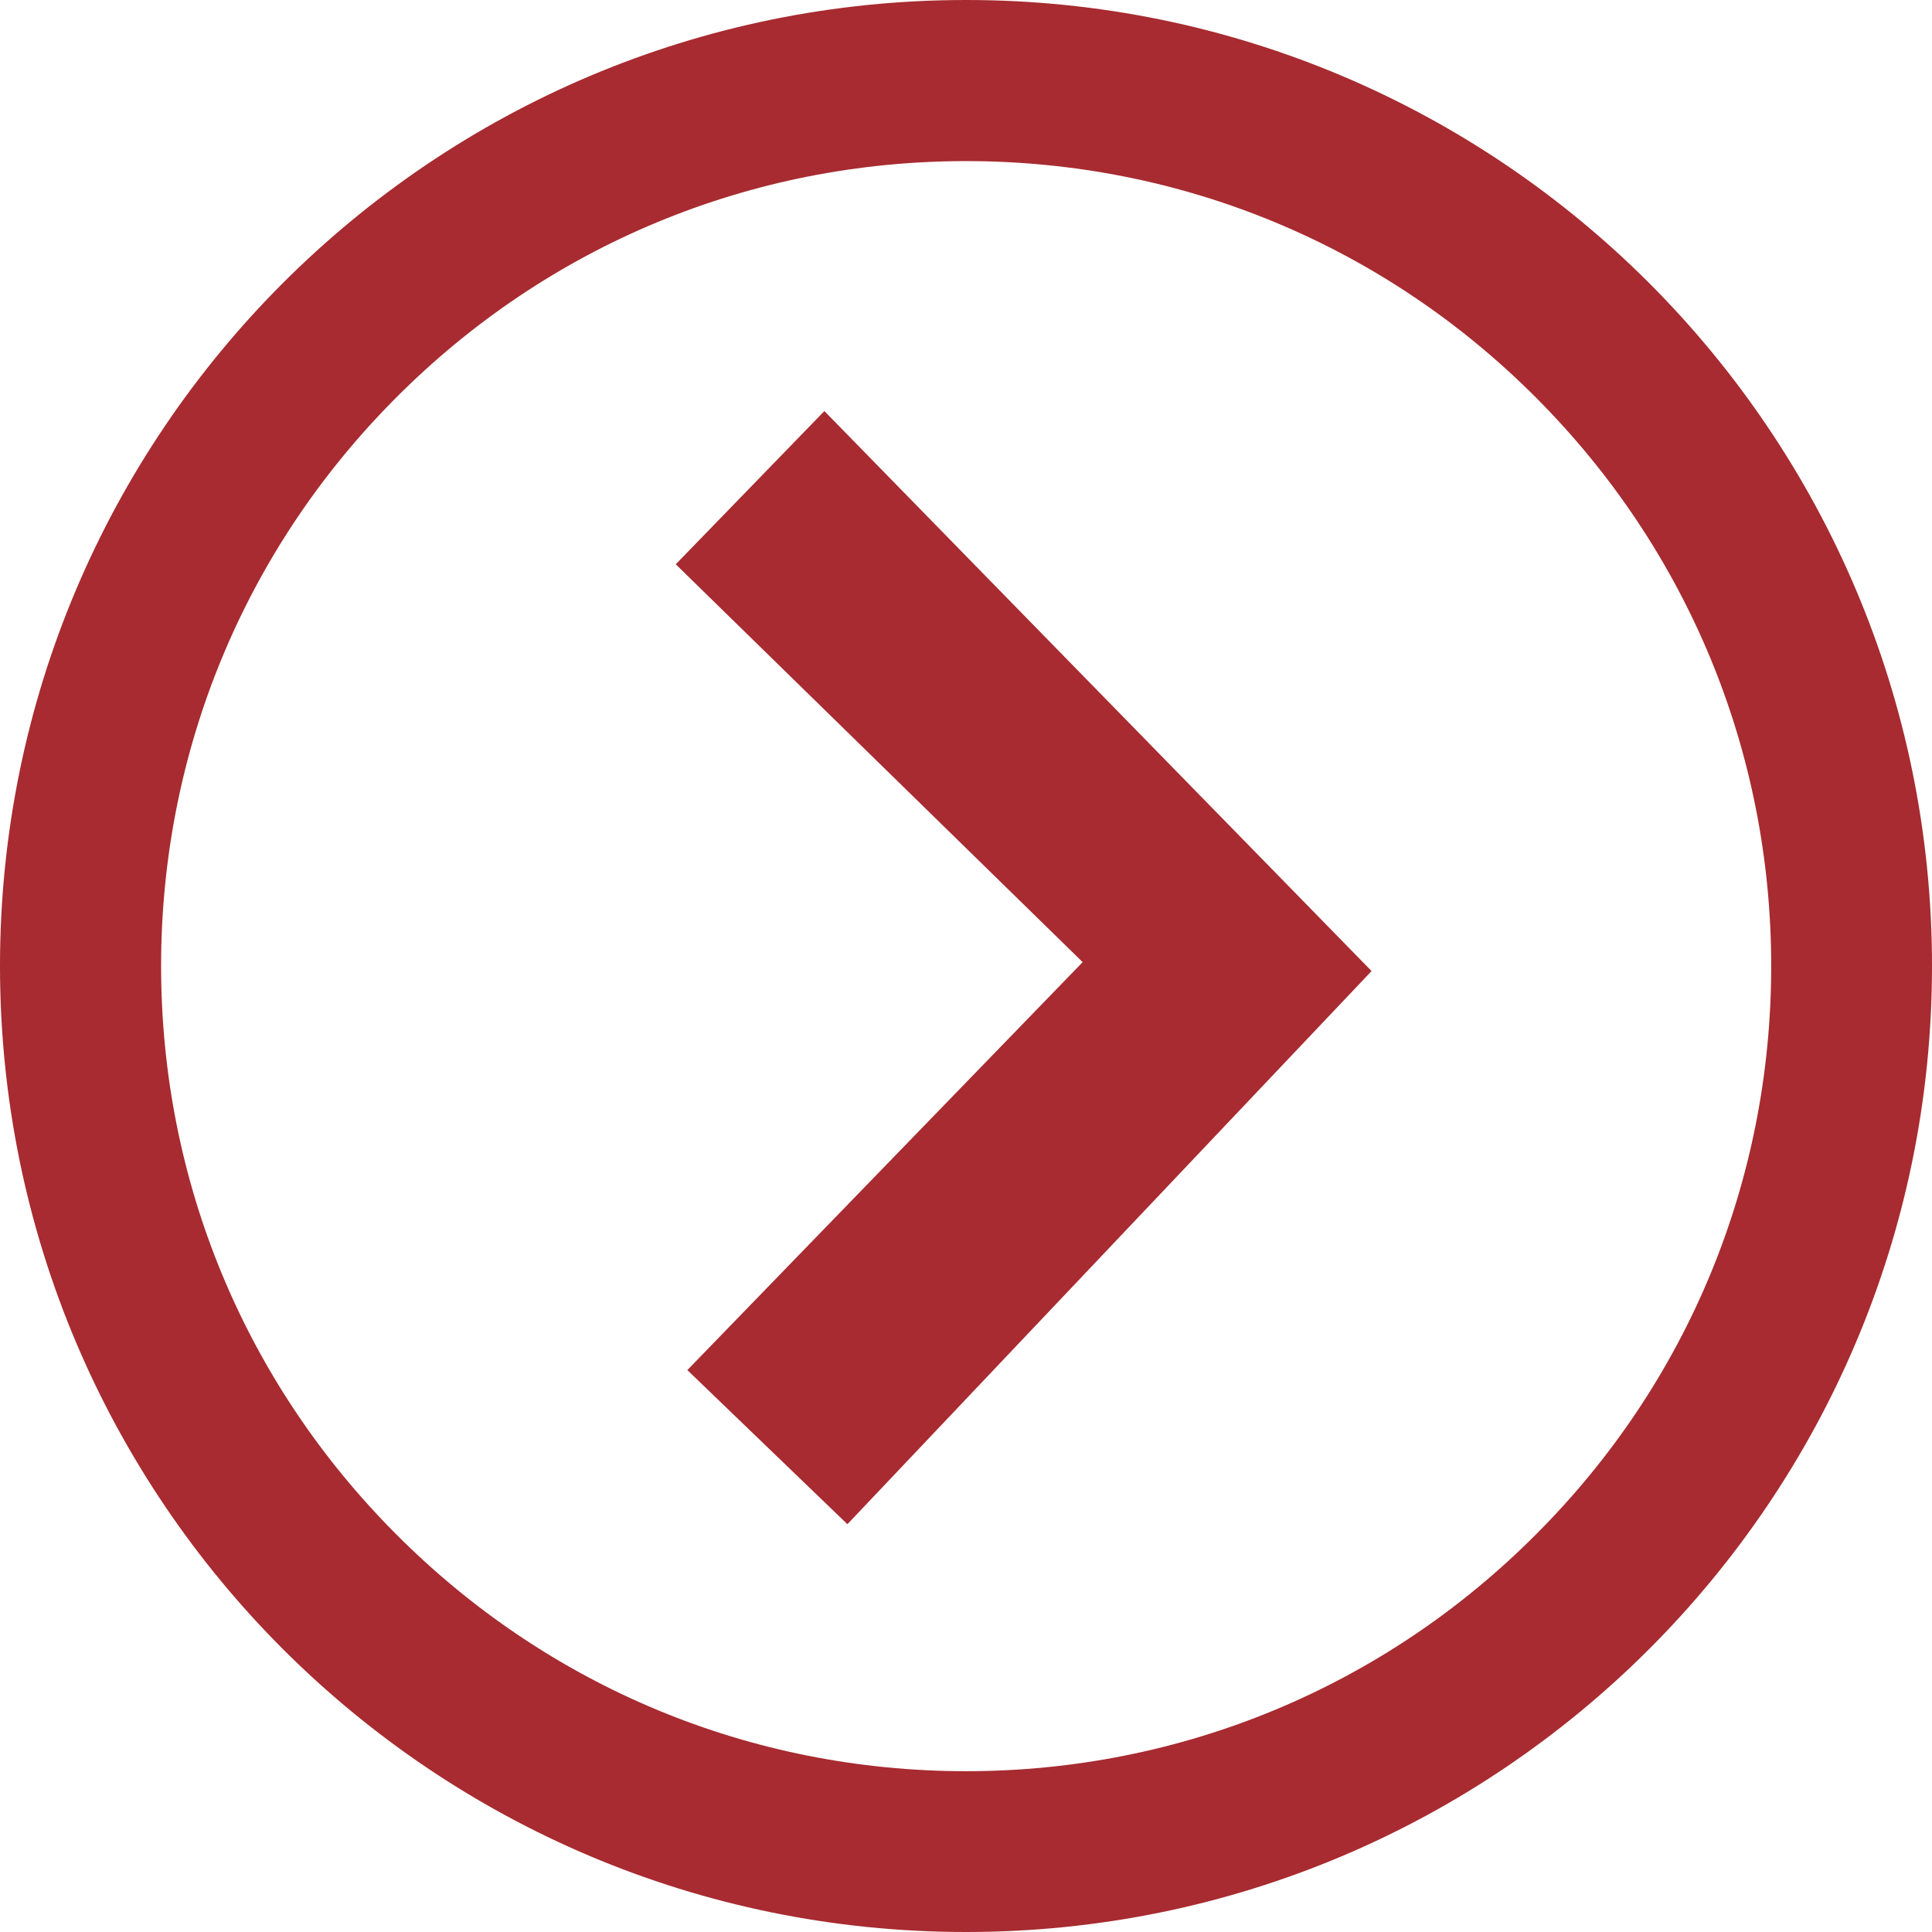
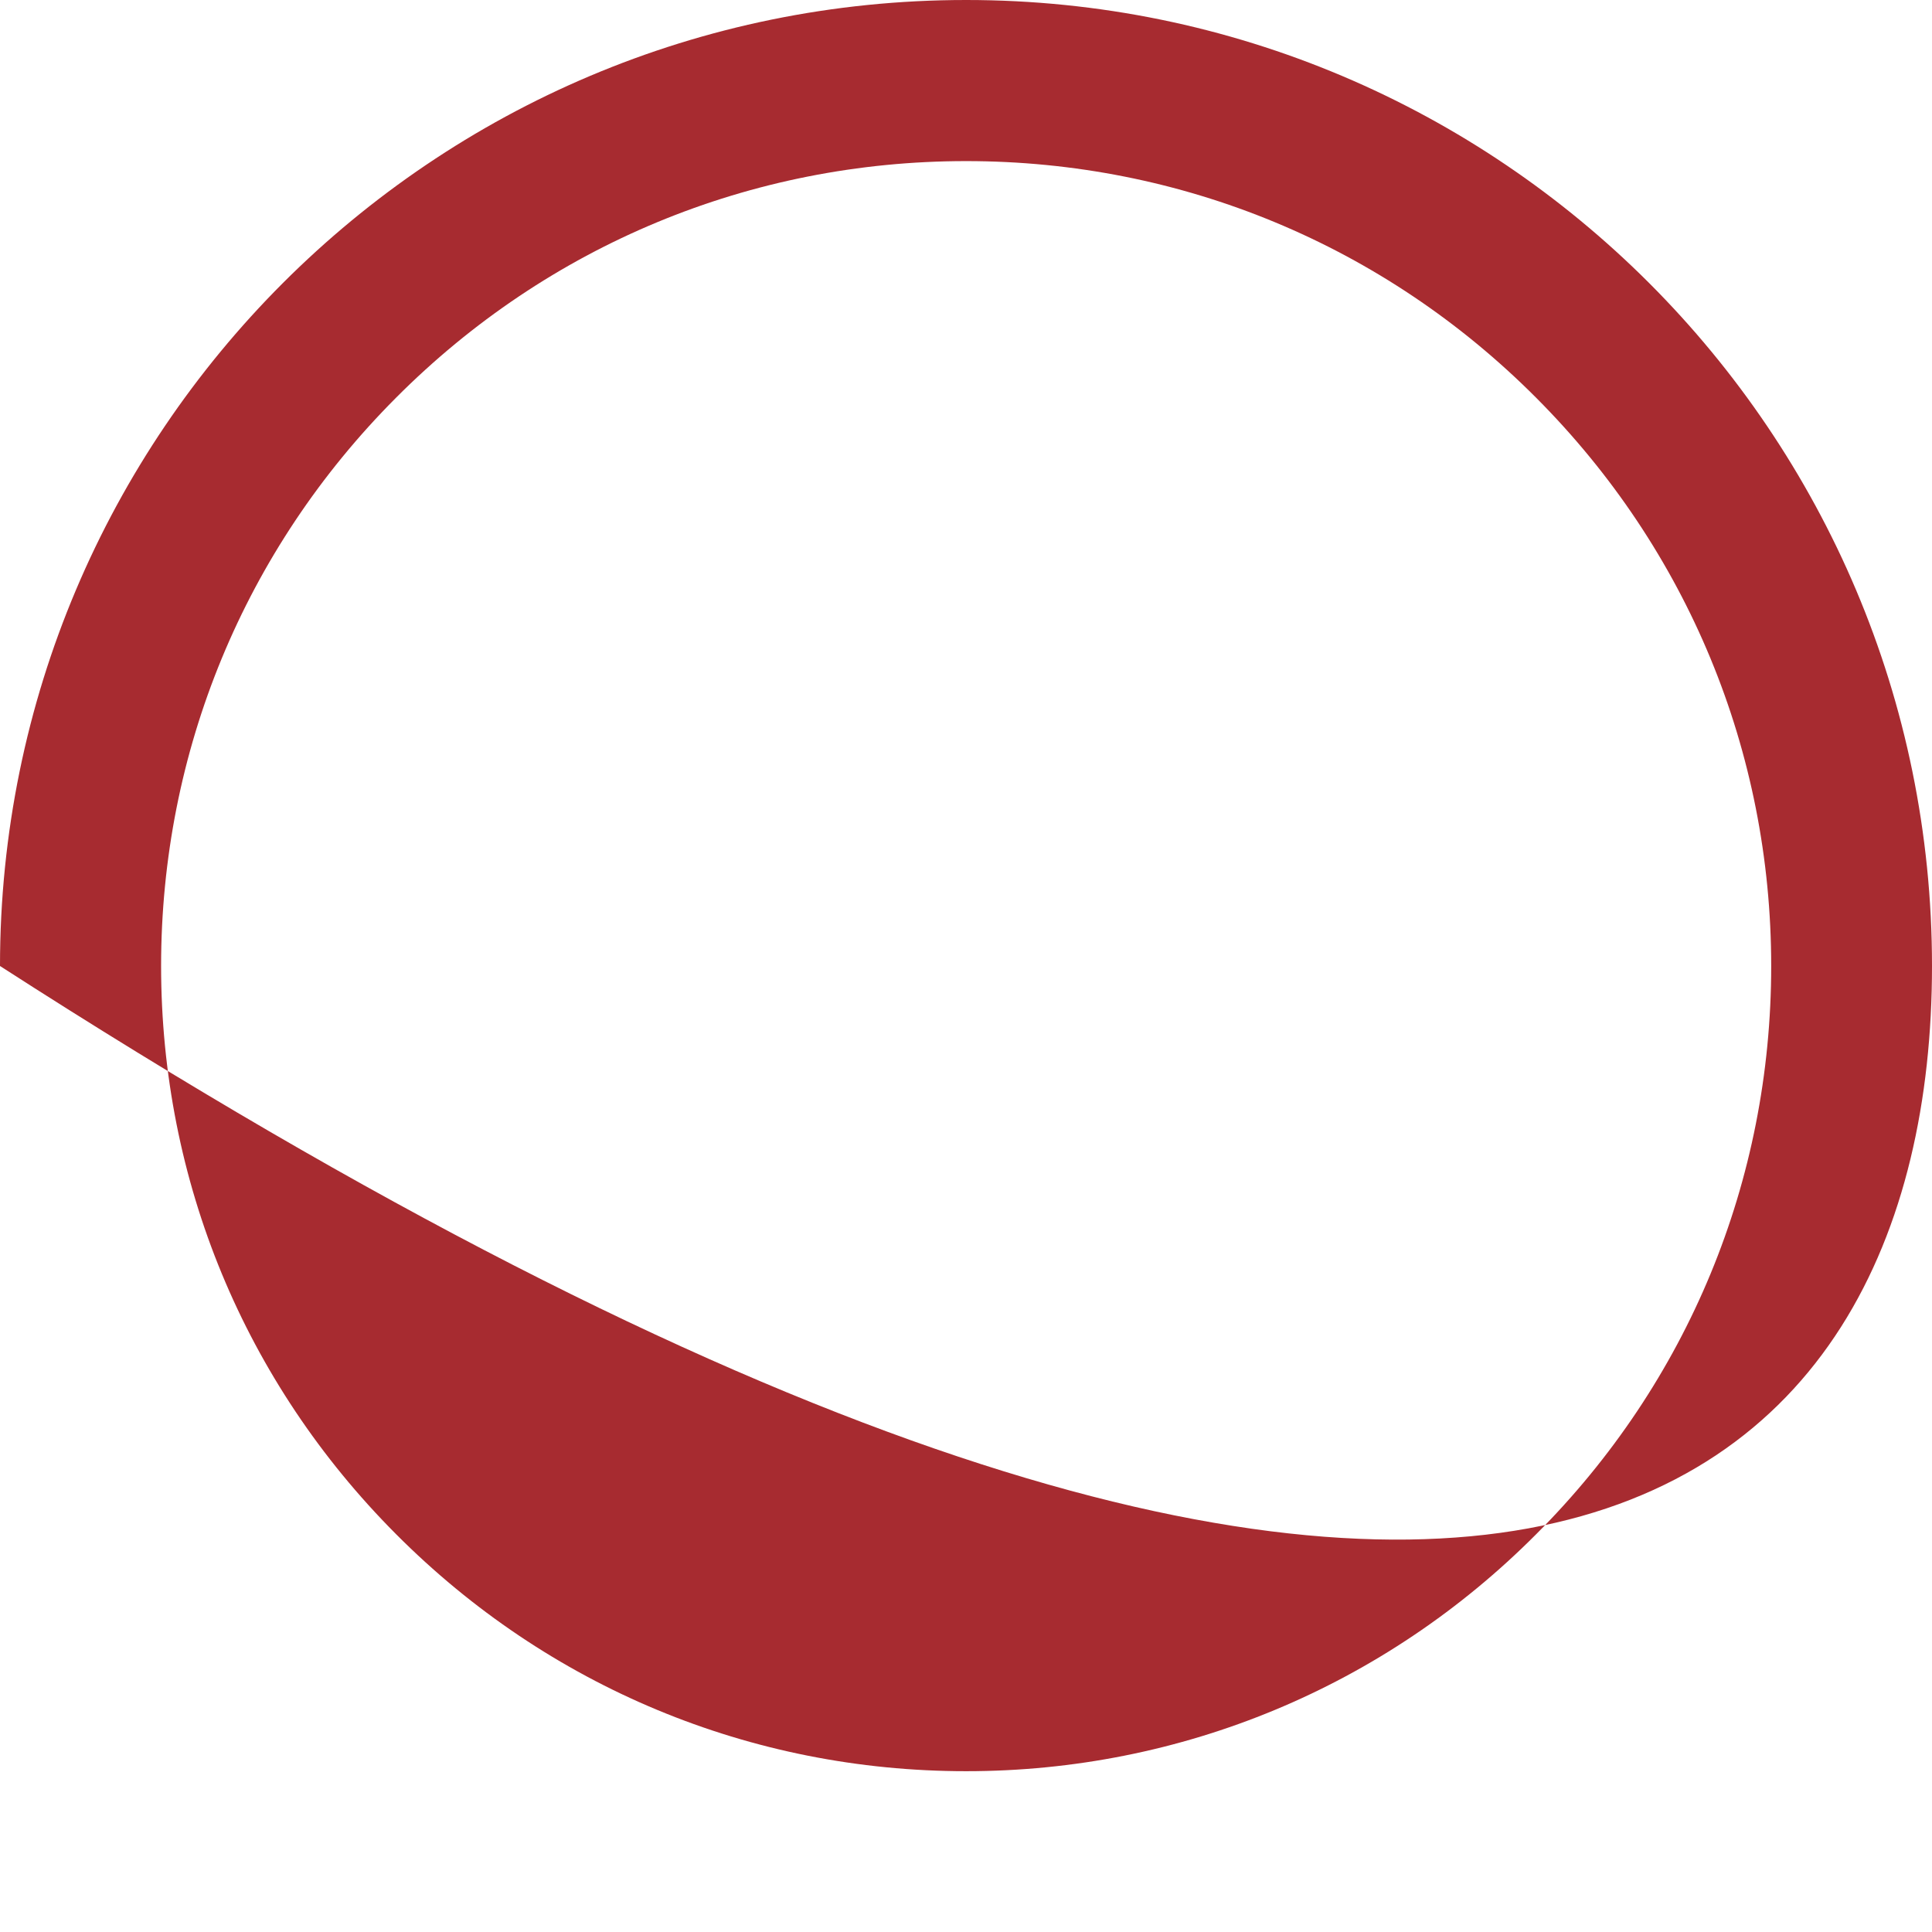
<svg xmlns="http://www.w3.org/2000/svg" version="1.1" x="0px" y="0px" width="13px" height="13px" viewBox="0 0 13 13" enable-background="new 0 0 13 13" xml:space="preserve">
-   <path fill="#a72b30" d="M6.501,1.084c1.448,0,2.812,0.565,3.836,1.593c1.019,1.022,1.581,2.38,1.581,3.823c0,1.445-0.56,2.801-1.581,3.823c-1.022,1.027-2.388,1.595-3.836,1.595c-1.45,0-2.812-0.567-3.836-1.595C1.646,9.301,1.084,7.945,1.084,6.5c0-1.442,0.561-2.801,1.58-3.823C3.688,1.649,5.051,1.084,6.501,1.084 M6.501,0 C2.91,0,0,2.911,0,6.5C0,10.091,2.91,13,6.501,13C10.09,13,13,10.091,13,6.5C13,2.911,10.09,0,6.501,0L6.501,0z" />
-   <polygon fill="#a72b30" points="5.547,2.766 9.229,6.534 5.702,10.256 4.625,9.219 7.285,6.474 4.547,3.797 " />
+   <path fill="#a72b30" d="M6.501,1.084c1.448,0,2.812,0.565,3.836,1.593c1.019,1.022,1.581,2.38,1.581,3.823c0,1.445-0.56,2.801-1.581,3.823c-1.022,1.027-2.388,1.595-3.836,1.595c-1.45,0-2.812-0.567-3.836-1.595C1.646,9.301,1.084,7.945,1.084,6.5c0-1.442,0.561-2.801,1.58-3.823C3.688,1.649,5.051,1.084,6.501,1.084 M6.501,0 C2.91,0,0,2.911,0,6.5C10.09,13,13,10.091,13,6.5C13,2.911,10.09,0,6.501,0L6.501,0z" />
</svg>